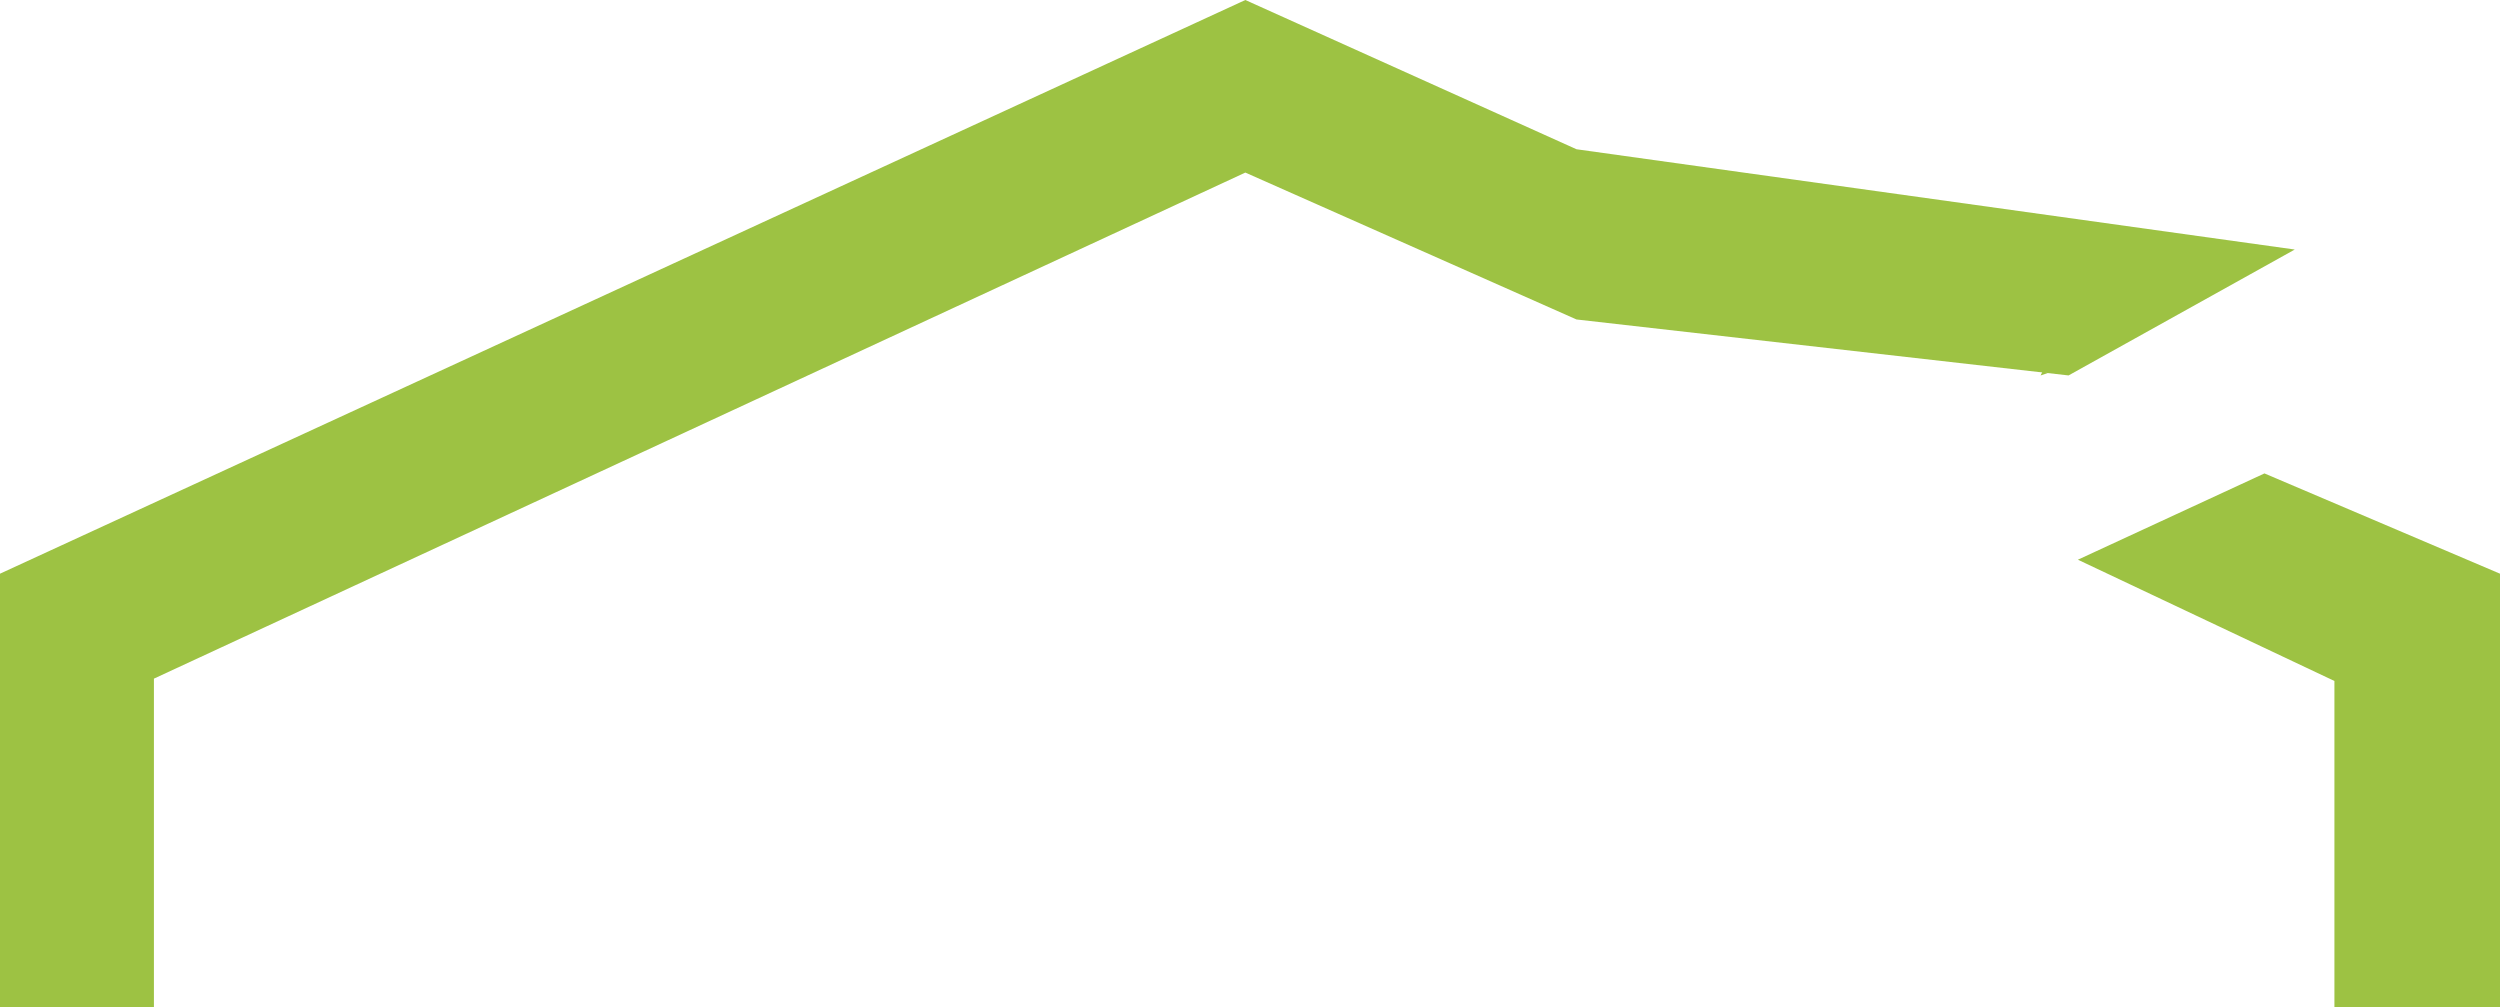
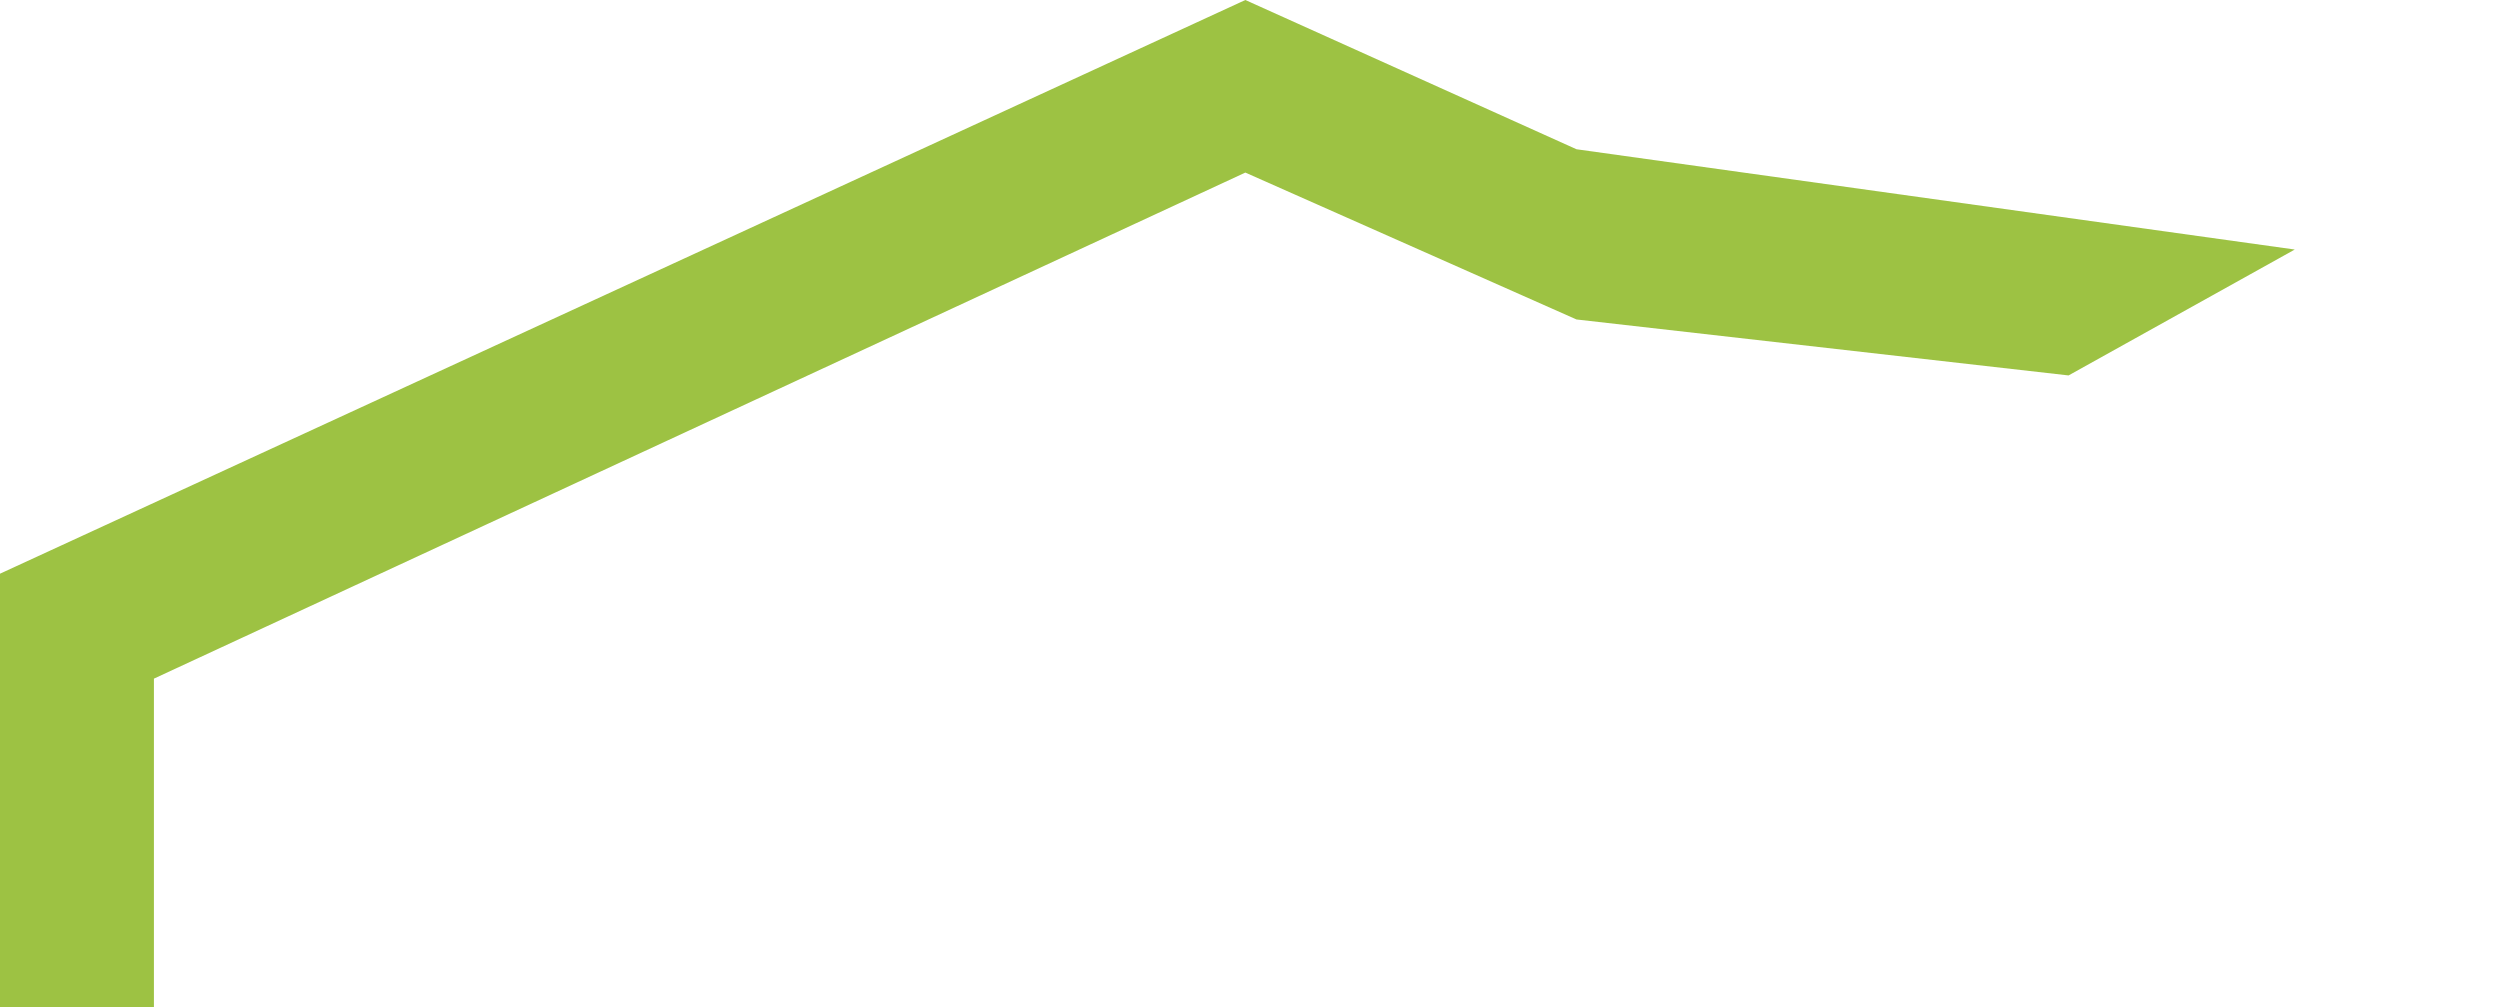
<svg xmlns="http://www.w3.org/2000/svg" width="221.464" height="89.247" viewBox="0 0 221.464 89.247">
  <g id="Groupe_2902" data-name="Groupe 2902" transform="translate(-273 -3474.388)">
    <g id="Groupe_82" data-name="Groupe 82" transform="translate(273 3474.388)">
      <g id="Groupe_11" data-name="Groupe 11" transform="translate(0 0)">
        <g id="Hexaplants_logo_RVB" transform="translate(0 0)">
          <g id="Groupe_5" data-name="Groupe 5">
            <g id="Groupe_4" data-name="Groupe 4" transform="translate(180.766 32.848)">
-               <path id="Tracé_29" data-name="Tracé 29" d="M193.52,51.607l-.413-.207-.206.413Z" transform="translate(-192.9 -51.4)" fill="#9dc243" />
-               <path id="Tracé_30" data-name="Tracé 30" d="M194.5,63.444l22.725,10.743v28.922h14.668V64.683L211.027,55.8Z" transform="translate(-191.195 -46.71)" fill="#9dc243" />
-             </g>
+               </g>
            <path id="Tracé_31" data-name="Tracé 31" d="M308.684,57.605l-63.629-8.883L215.719,35.5,105.4,86.321v38.426h13.635V95.617l96.684-44.83L245.054,63.8l43.59,4.958Z" transform="translate(-105.4 -35.5)" fill="#9dc243" />
          </g>
        </g>
      </g>
    </g>
  </g>
</svg>